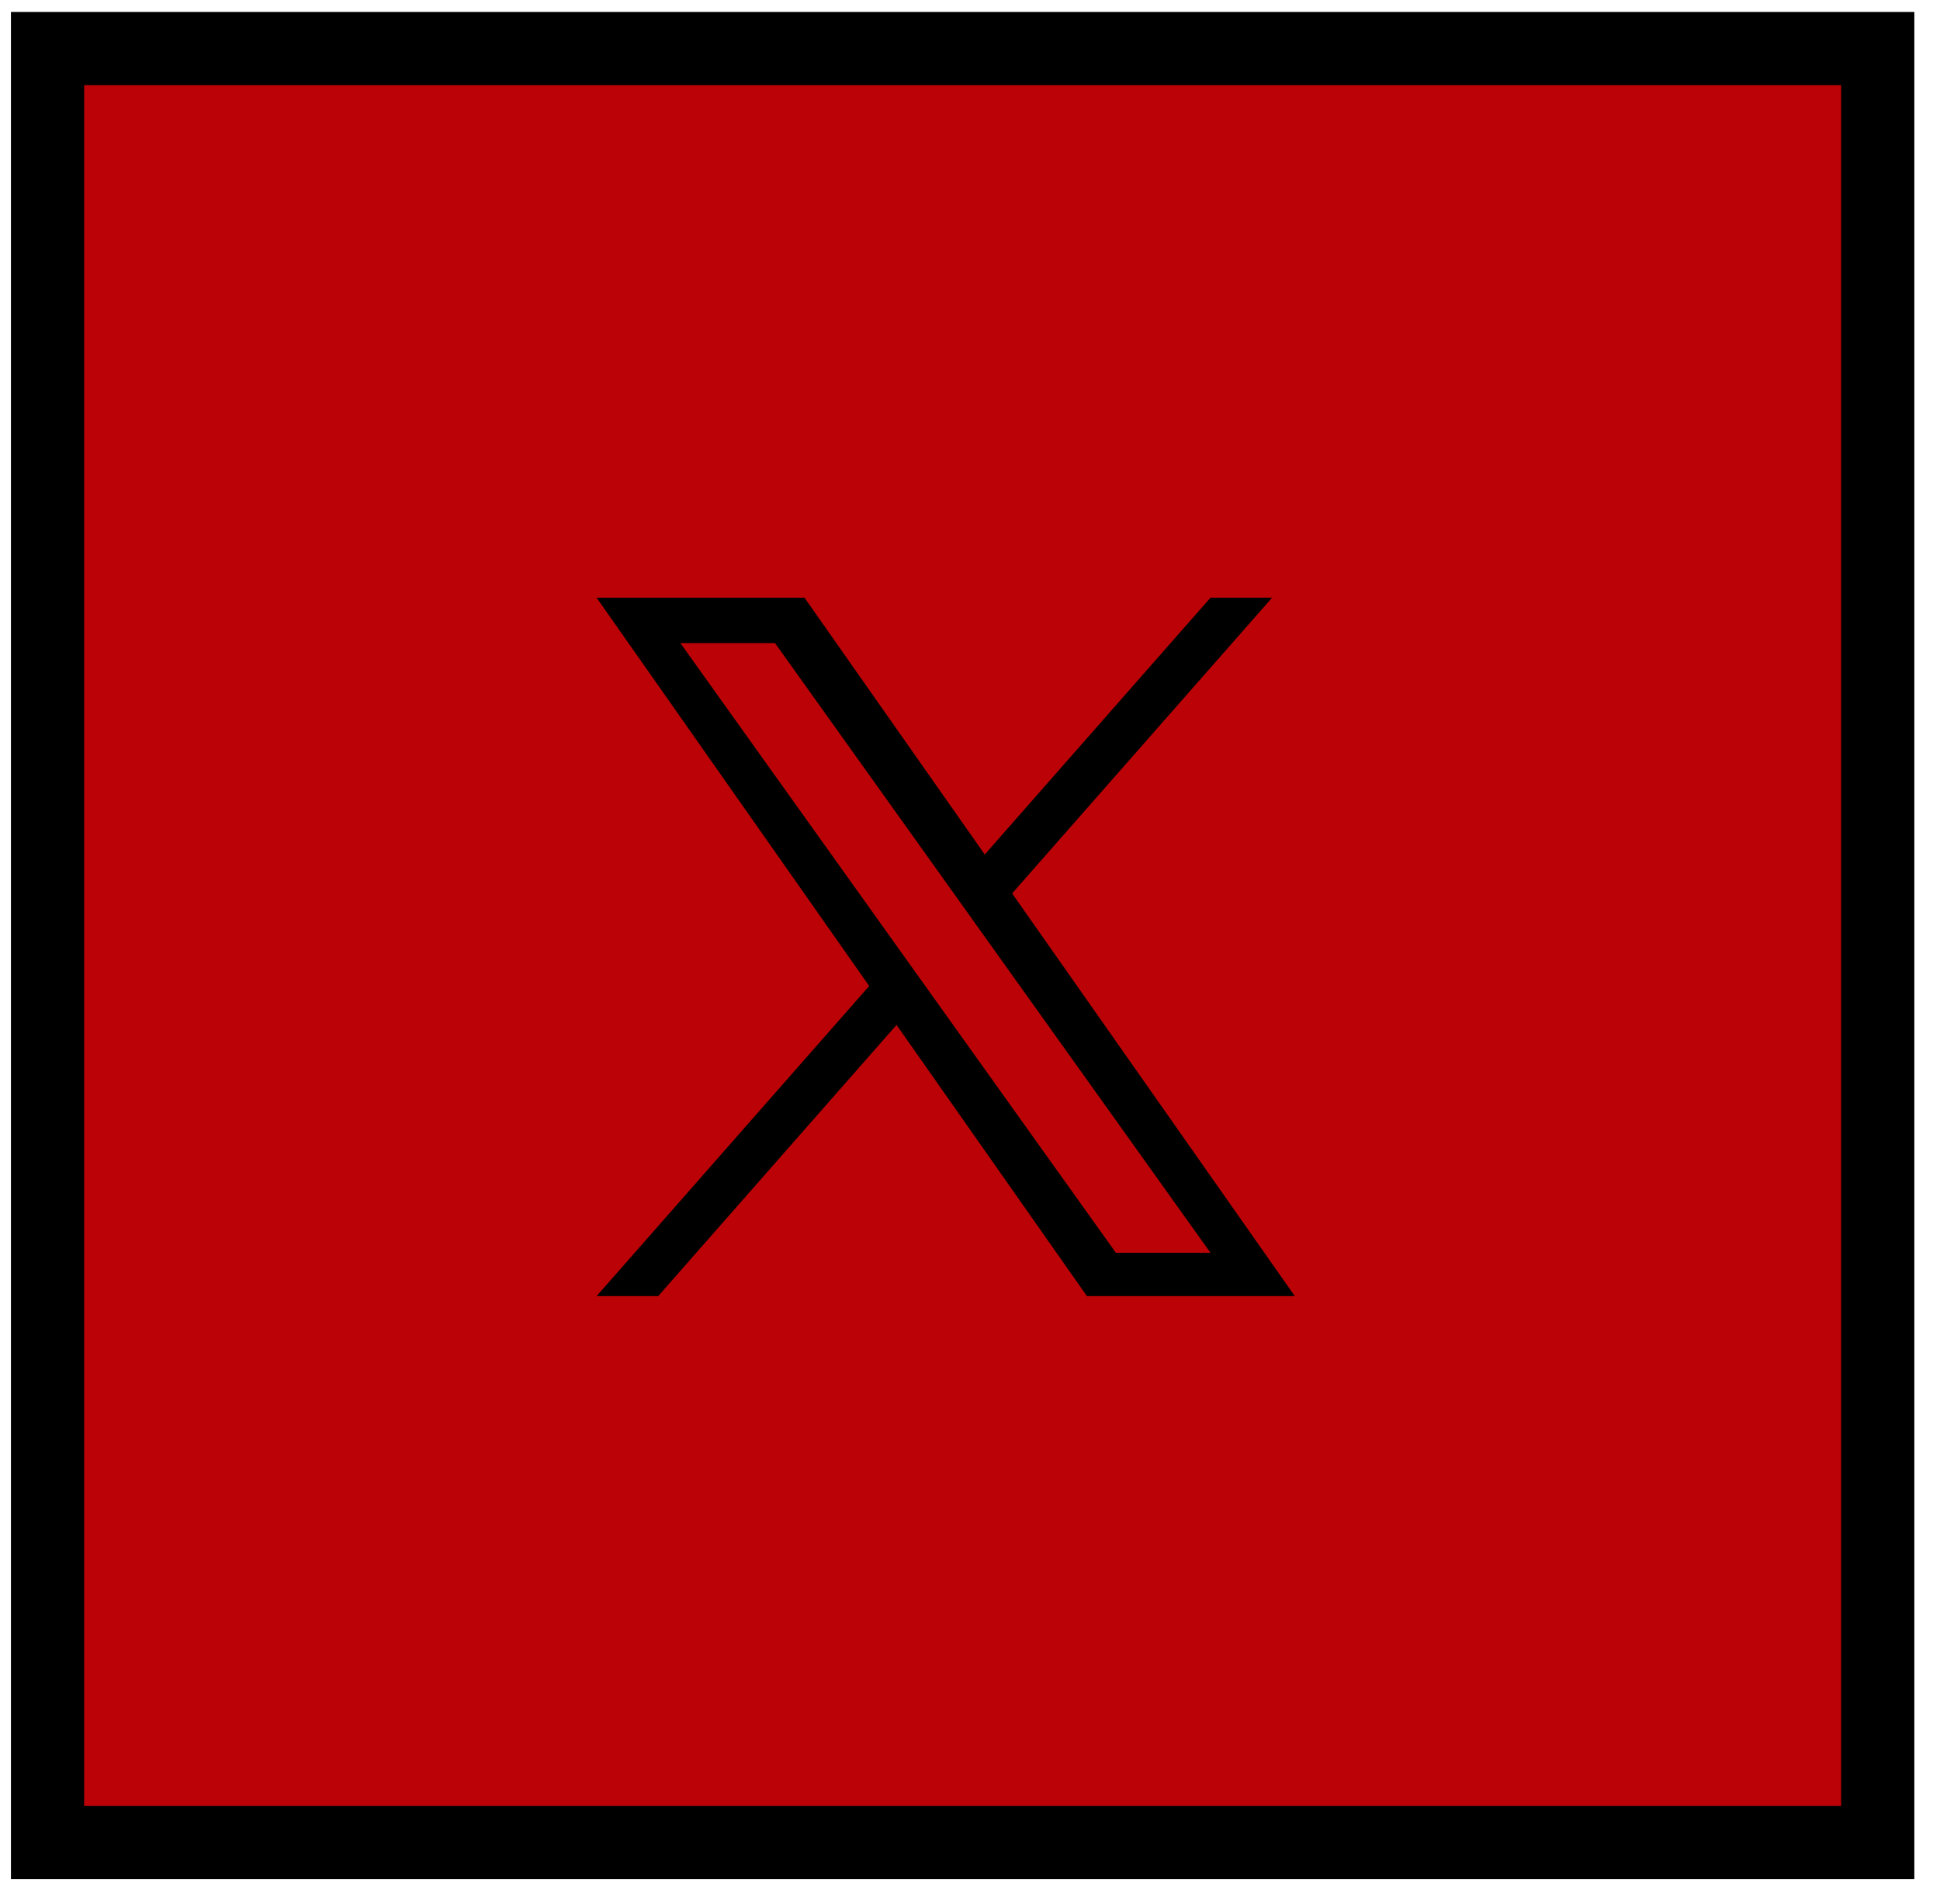
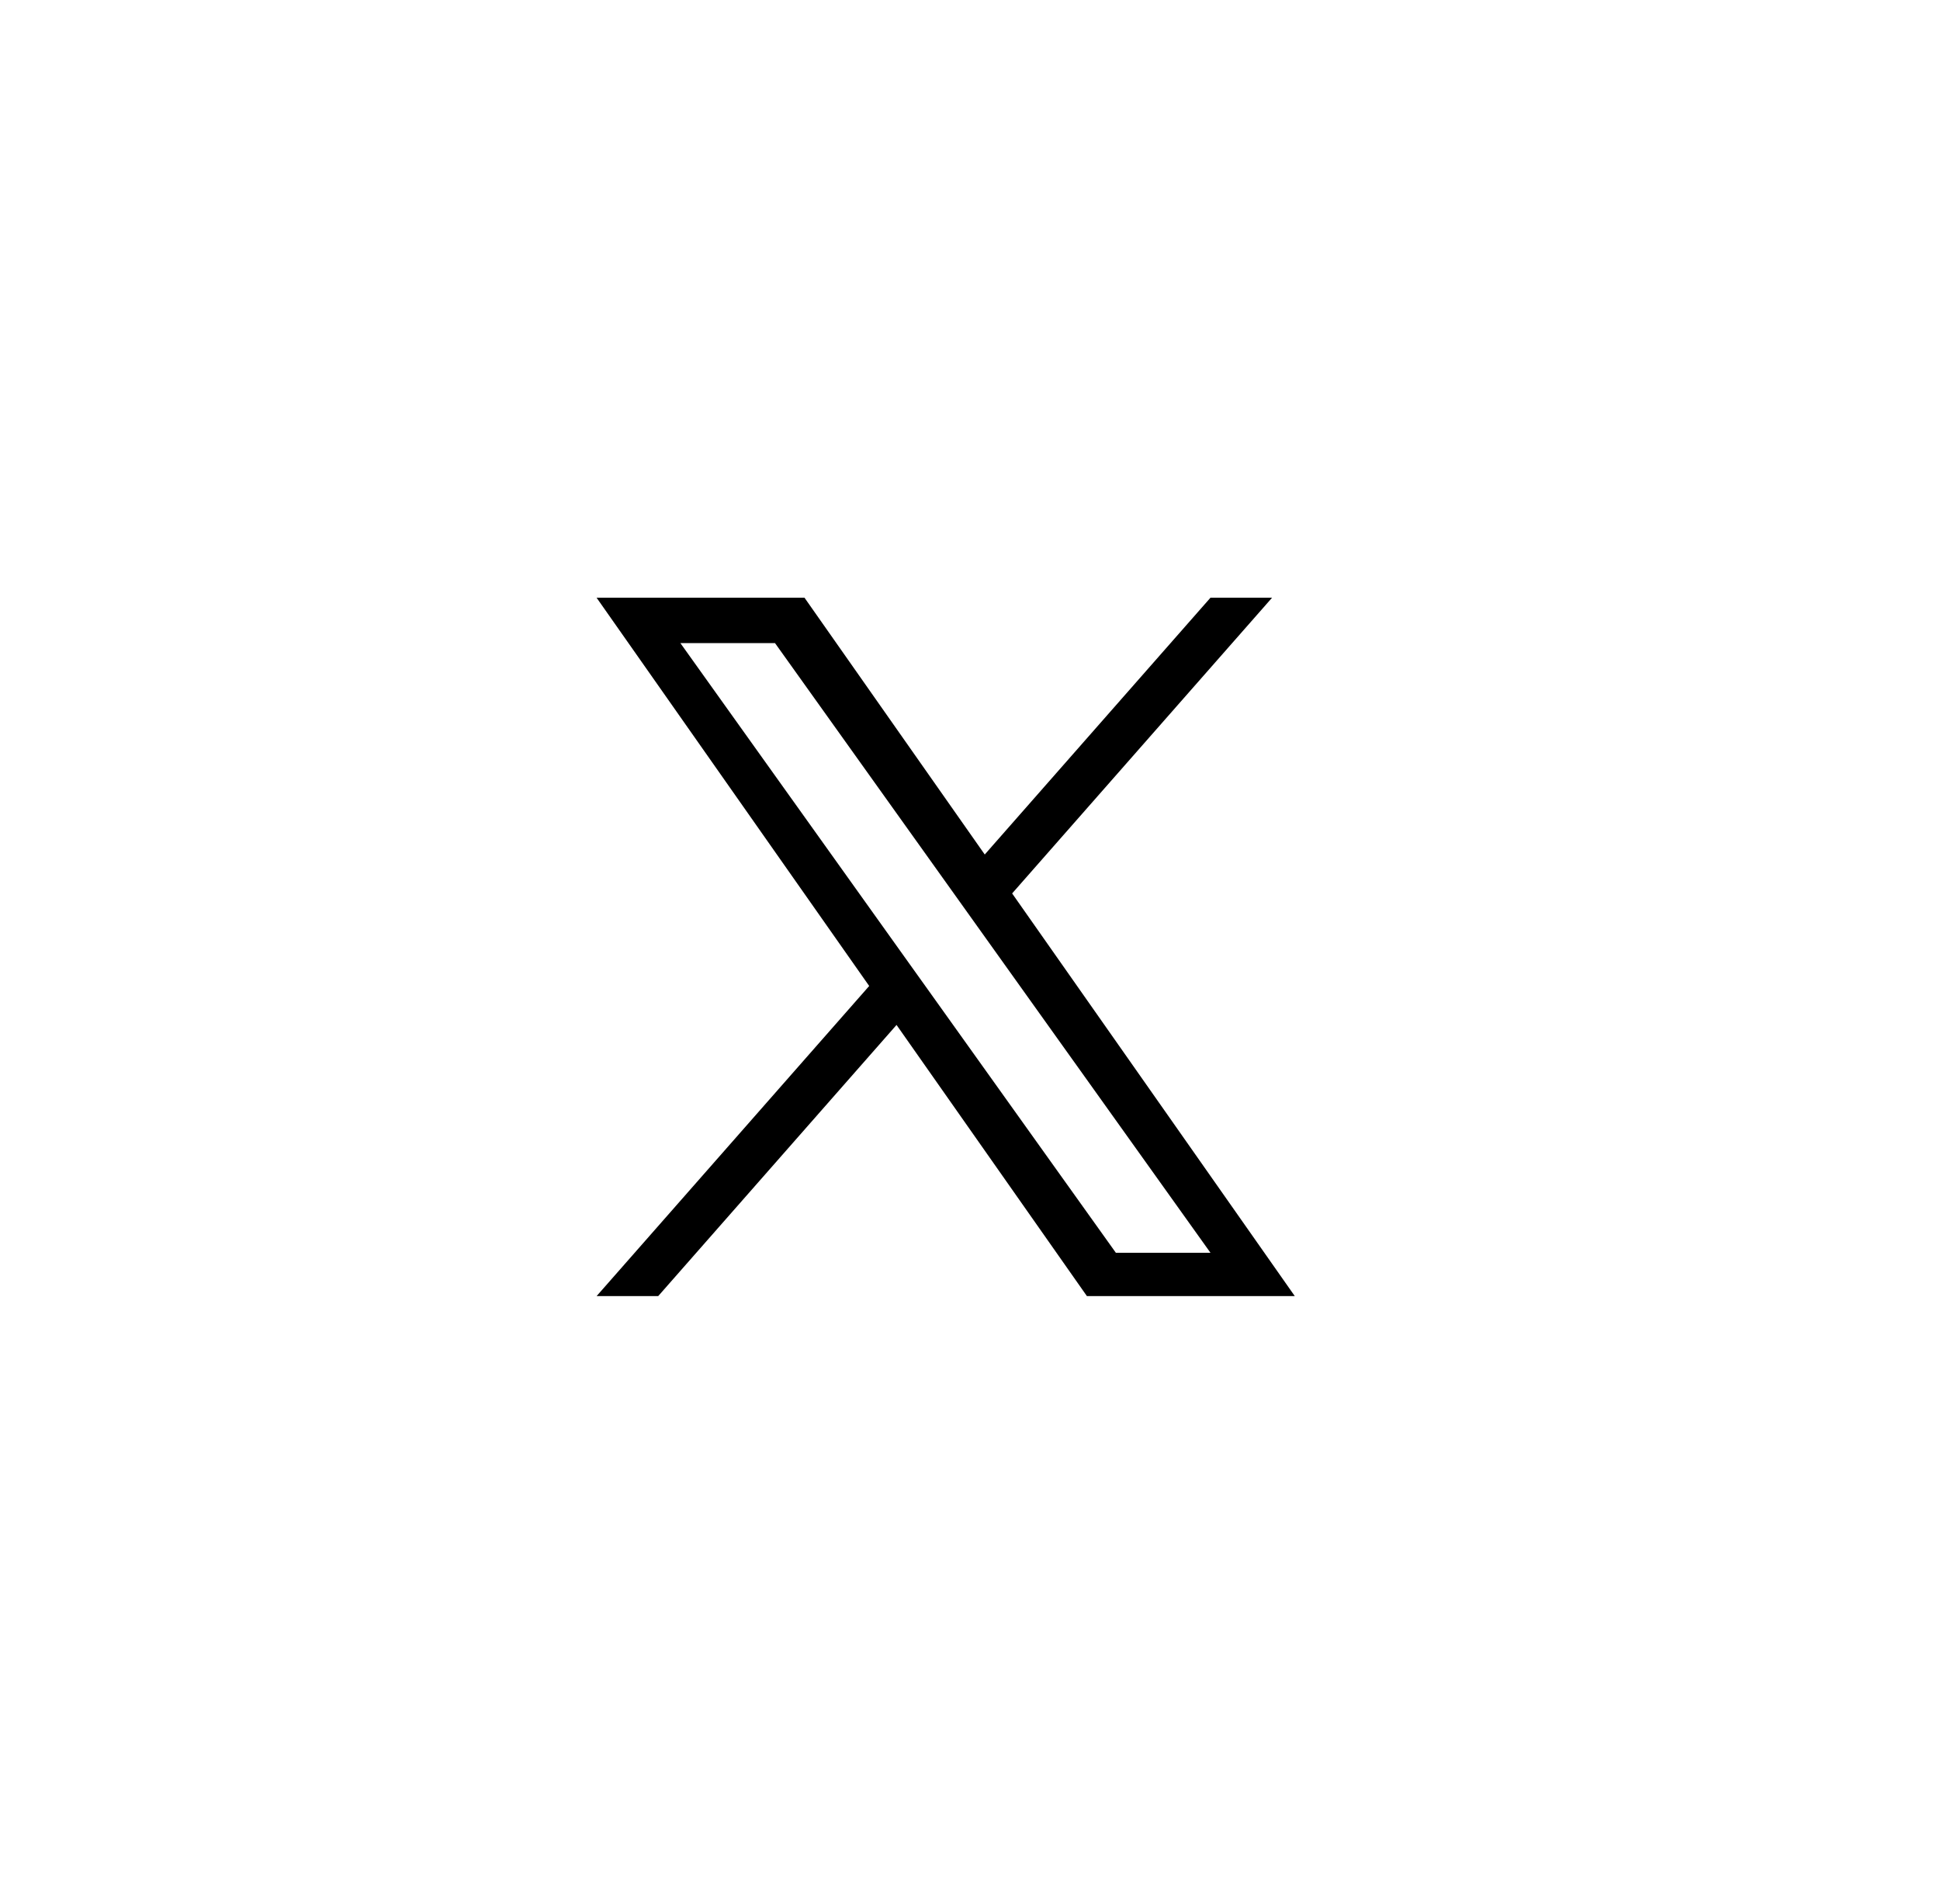
<svg xmlns="http://www.w3.org/2000/svg" width="53" height="52" viewBox="0 0 53 52" fill="none">
-   <rect x="1.299" y="1.326" width="50" height="49" fill="#BB0206" stroke="black" stroke-width="2" />
-   <path d="M27.651 24.402L34.752 16.326H33.069L26.903 23.339L21.979 16.326H16.299L23.746 26.93L16.299 35.4H17.982L24.493 27.994L29.694 35.4H35.373L27.651 24.402ZM25.346 27.024L24.591 25.968L18.588 17.565H21.173L26.018 24.346L26.772 25.402L33.07 34.217H30.485L25.346 27.024Z" fill="black" />
+   <path d="M27.651 24.402L34.752 16.326H33.069L26.903 23.339L21.979 16.326H16.299L23.746 26.93L16.299 35.4H17.982L24.493 27.994L29.694 35.4H35.373L27.651 24.402ZM25.346 27.024L24.591 25.968L18.588 17.565H21.173L26.772 25.402L33.07 34.217H30.485L25.346 27.024Z" fill="black" />
</svg>